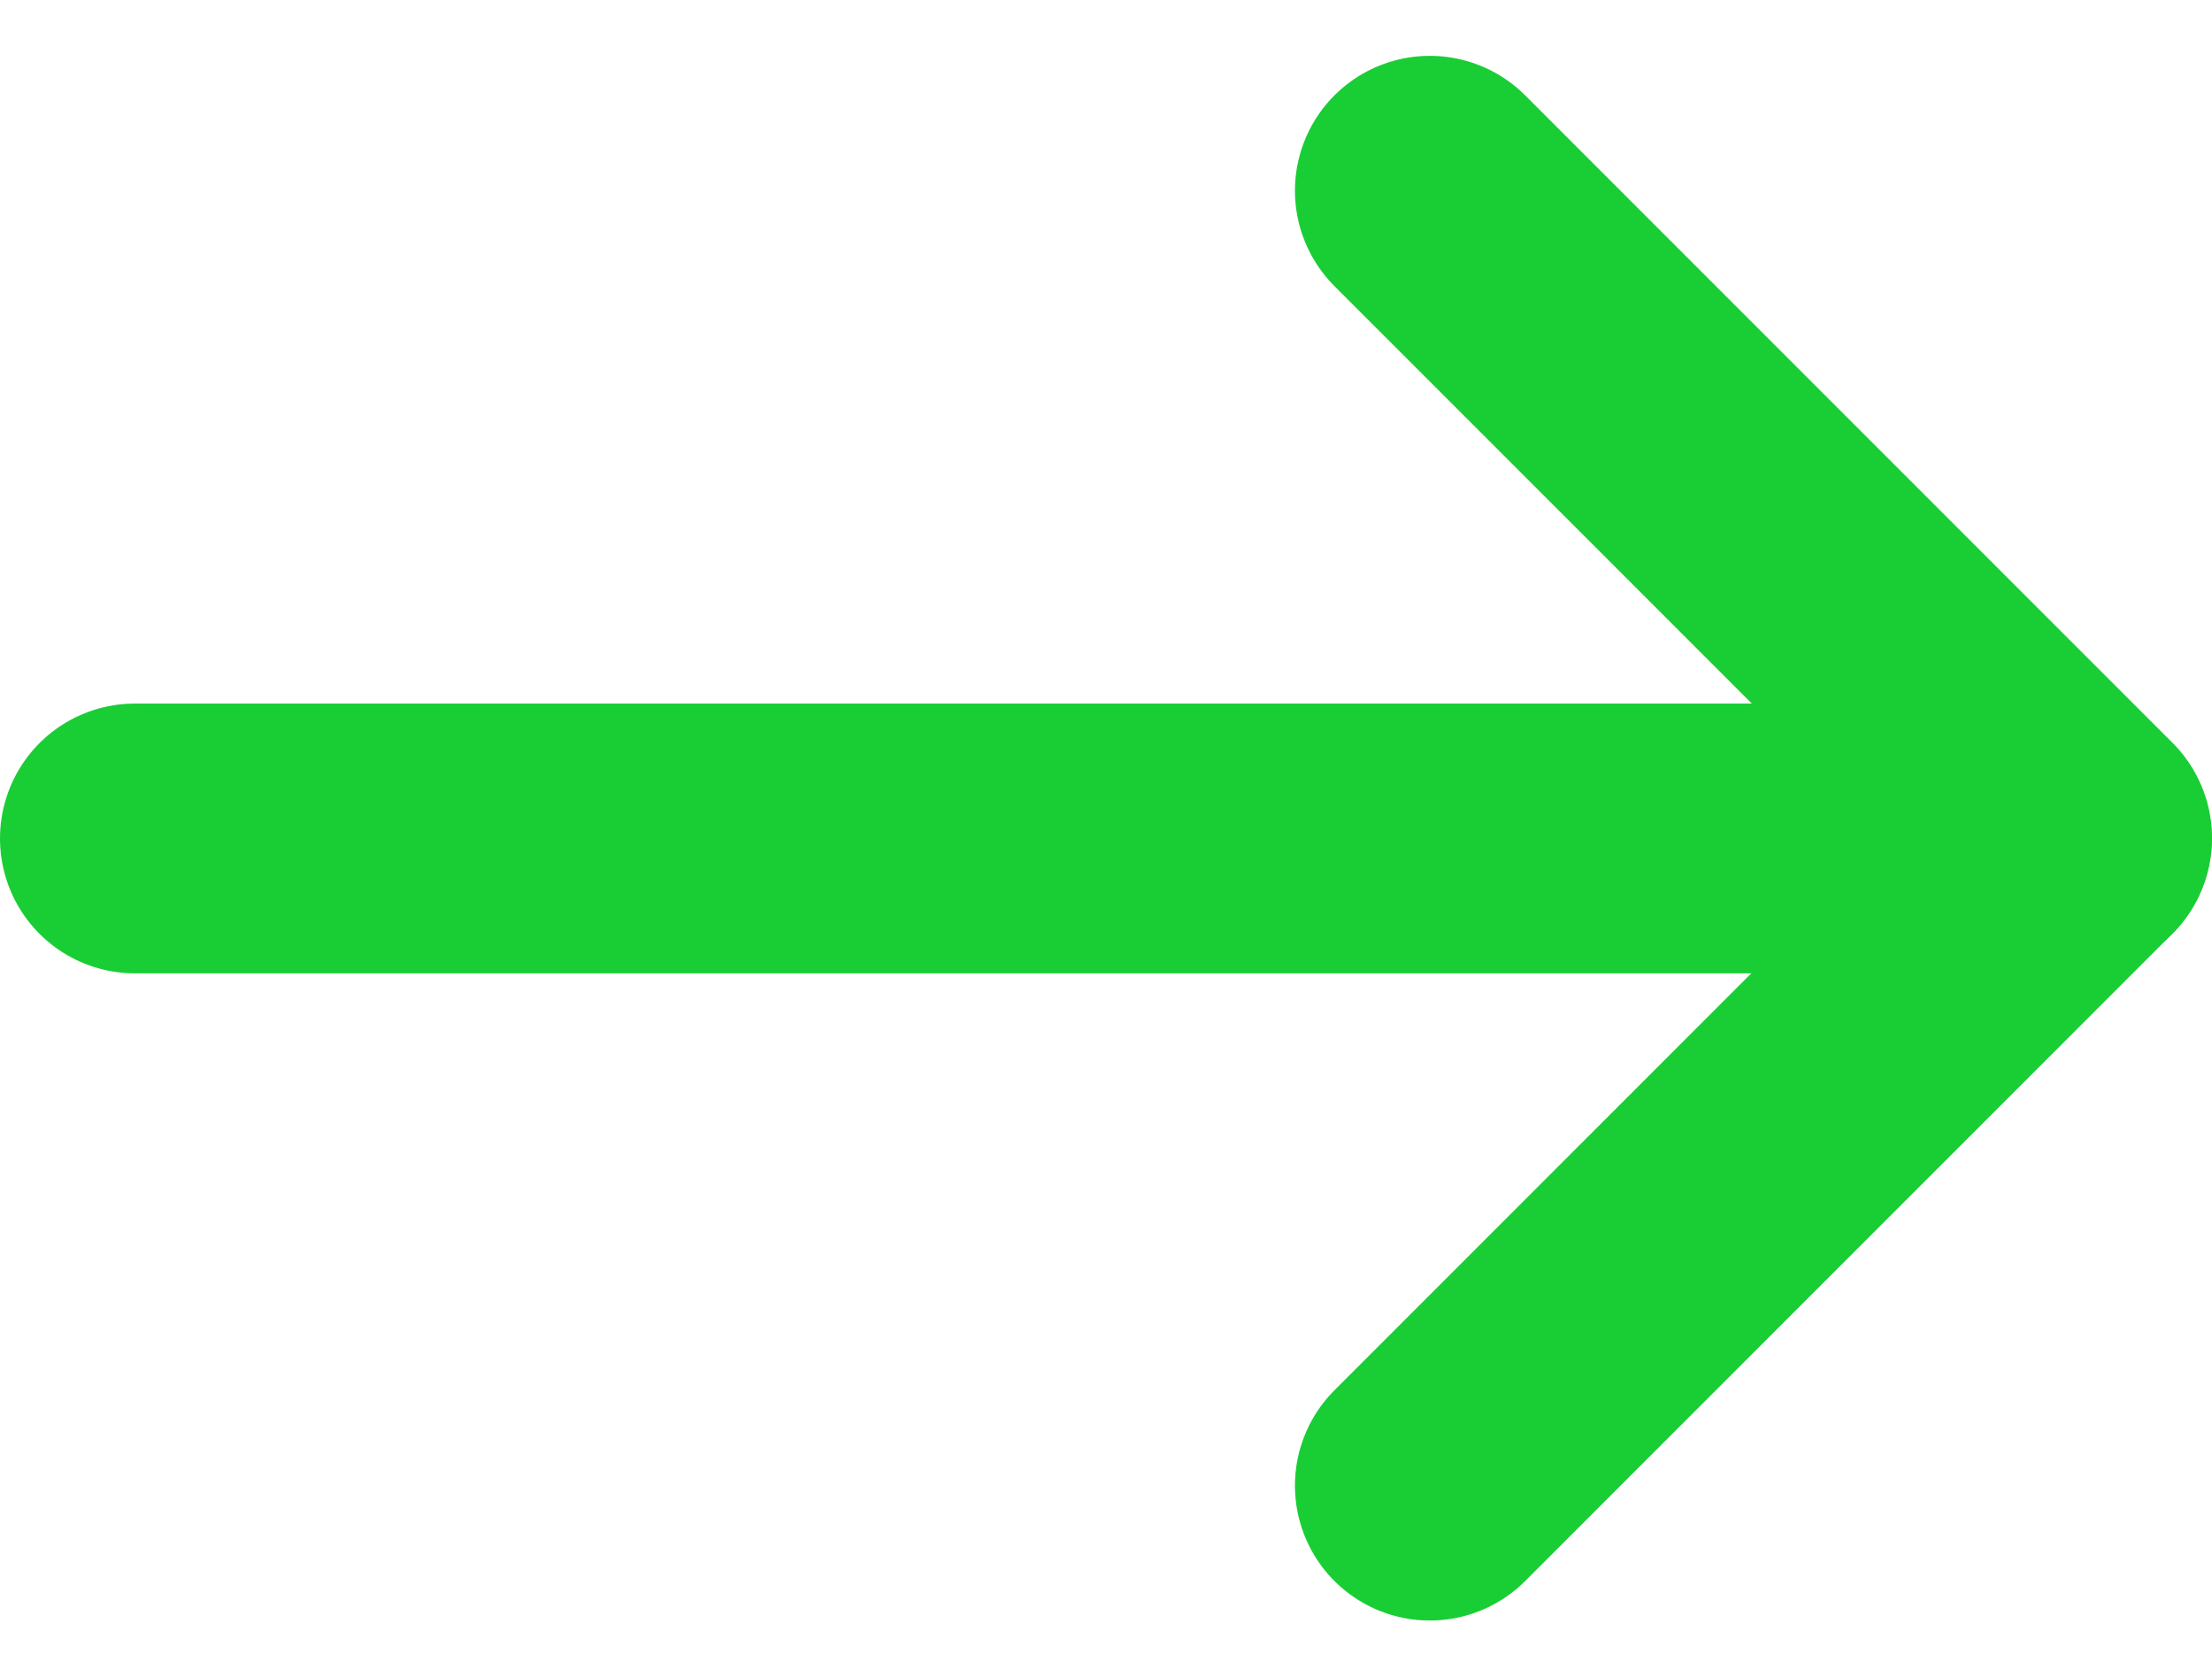
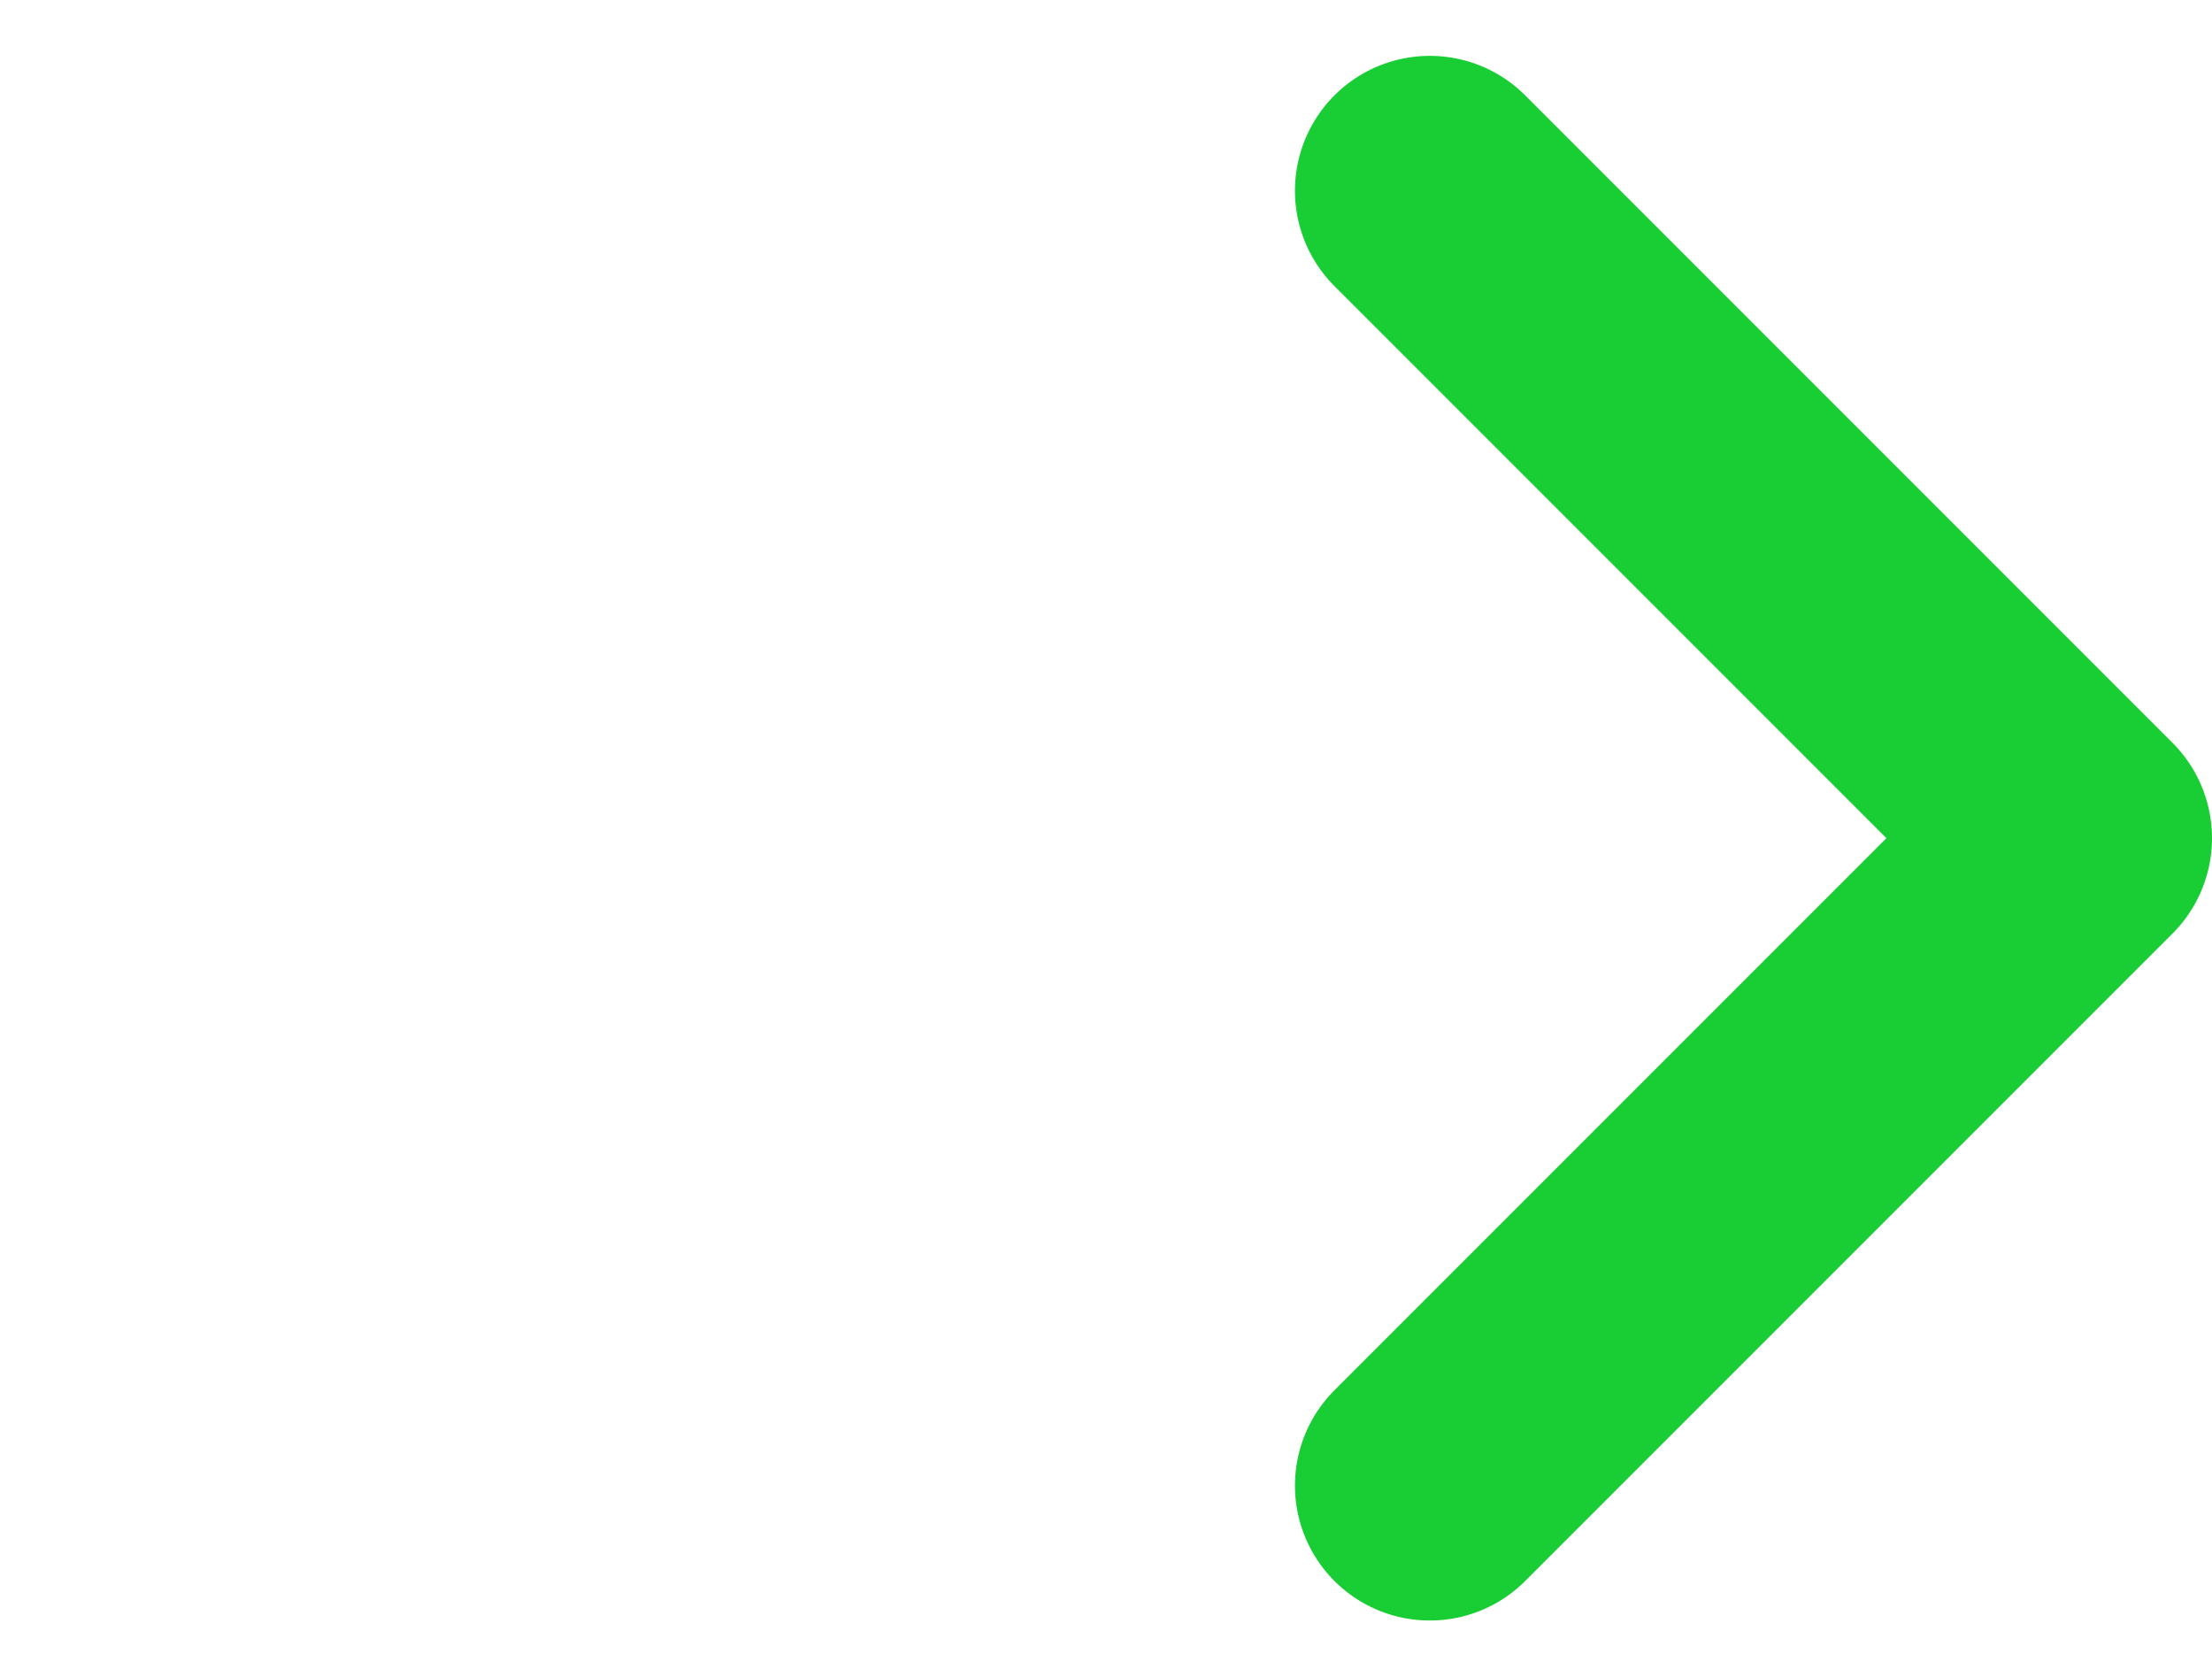
<svg xmlns="http://www.w3.org/2000/svg" width="100%" height="100%" viewBox="0 0 8.201 6.215">
  <defs>
    <style>
            .cls-1 {
                fill: none;
                stroke: #19ce34;
                stroke-linecap: round;
                stroke-linejoin: round;
                stroke-miterlimit: 10
            }
        </style>
  </defs>
  <g id="tail-right" transform="translate(.5 .707)">
-     <path id="Path" d="M0 .143h7.2" class="cls-1" transform="translate(0 2.258)" />
    <path id="Path-2" d="M0 0l2.4 2.4L0 4.8" class="cls-1" data-name="Path" transform="translate(4.801)" />
  </g>
</svg>